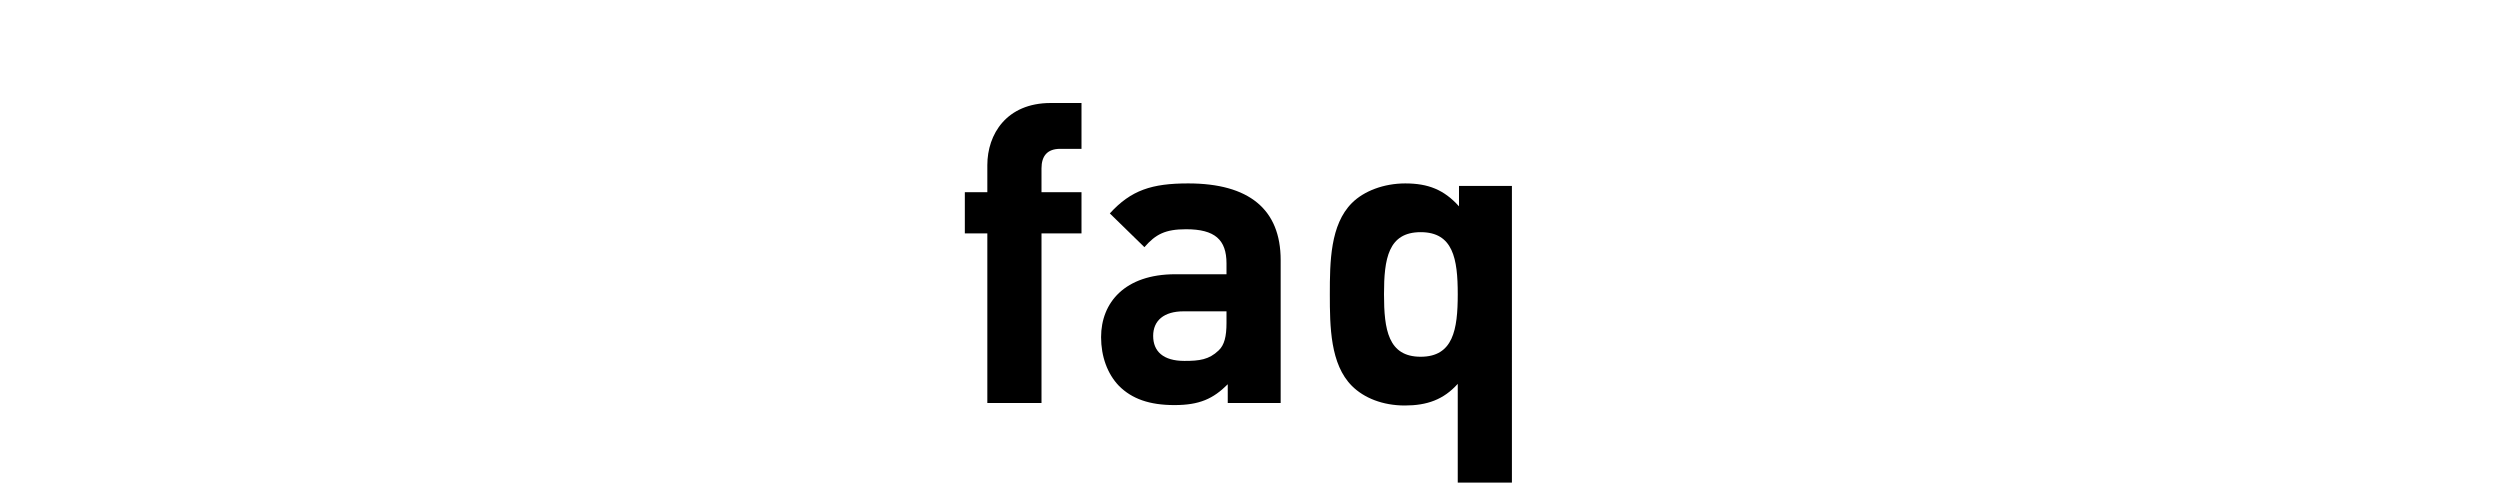
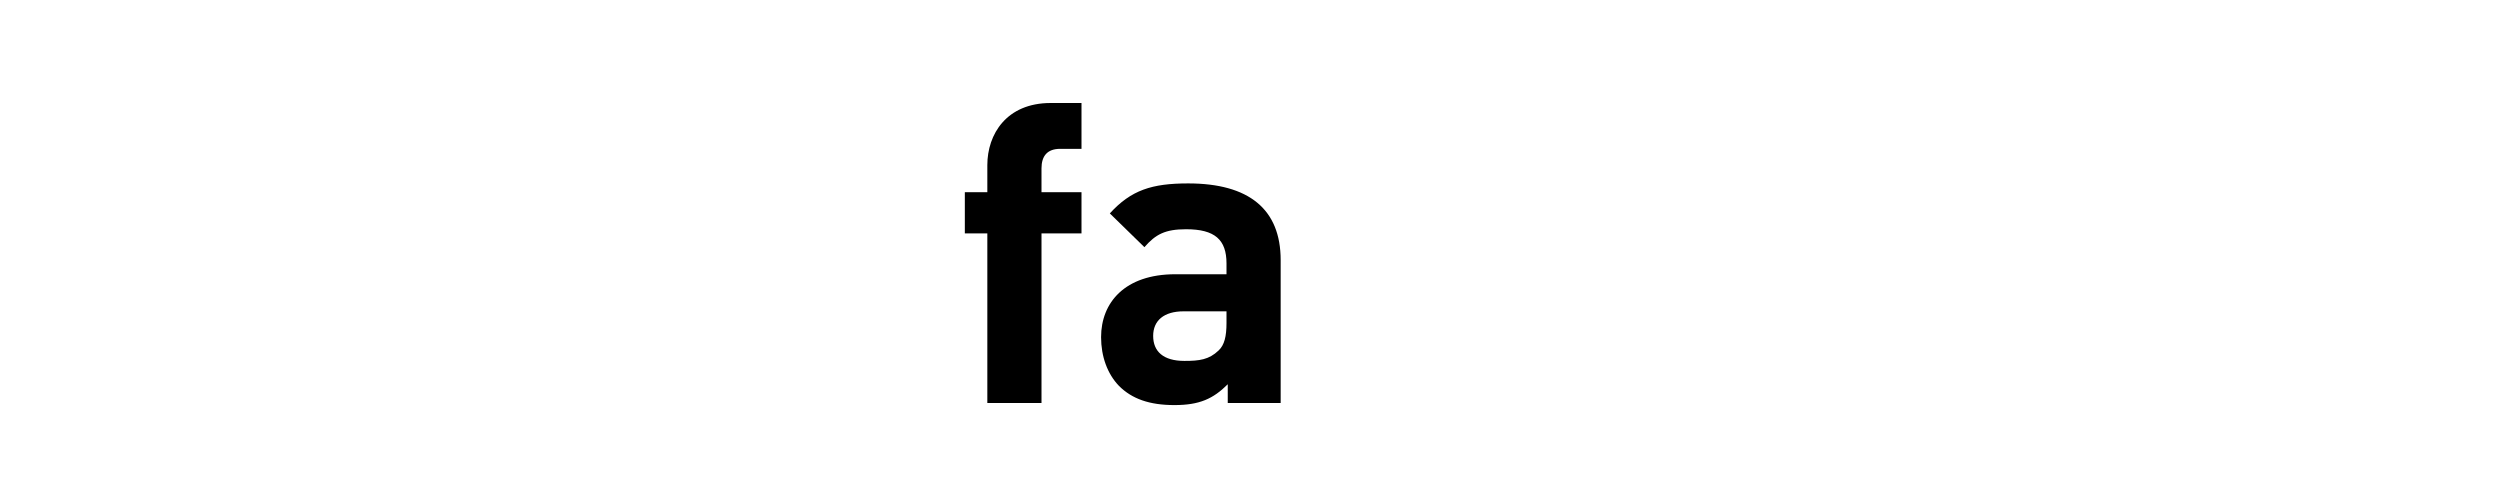
<svg xmlns="http://www.w3.org/2000/svg" viewBox="0 0 300 60">
  <defs>
    <style>.d{fill:none;}</style>
  </defs>
  <g id="a" />
  <g id="b">
    <g id="c">
      <g>
        <g>
          <path d="M124.98,28.01v20.35h-6.5V28.01h-2.7v-4.95h2.7v-3.25c0-3.7,2.3-7.45,7.6-7.45h3.7v5.5h-2.55c-1.55,0-2.25,.85-2.25,2.35v2.85h4.8v4.95h-4.8Z" />
          <path d="M147.33,48.36v-2.25c-1.75,1.75-3.4,2.5-6.4,2.5s-5.1-.75-6.65-2.3c-1.4-1.45-2.15-3.55-2.15-5.85,0-4.15,2.85-7.55,8.9-7.55h6.15v-1.3c0-2.85-1.4-4.1-4.85-4.1-2.5,0-3.65,.6-5,2.15l-4.15-4.05c2.55-2.8,5.05-3.6,9.4-3.6,7.3,0,11.1,3.1,11.1,9.2v17.15h-6.35Zm-.15-11h-5.15c-2.35,0-3.65,1.1-3.65,2.95s1.2,3,3.75,3c1.8,0,2.95-.15,4.1-1.25,.7-.65,.95-1.7,.95-3.3v-1.4Z" />
-           <path d="M174.93,57.91v-11.85c-1.7,1.9-3.7,2.6-6.35,2.6s-4.9-.9-6.35-2.35c-2.6-2.6-2.65-7.1-2.65-11s.05-8.35,2.65-10.95c1.45-1.45,3.85-2.35,6.4-2.35,2.75,0,4.65,.75,6.45,2.75v-2.45h6.35V57.91h-6.5Zm-4.45-30.05c-3.9,0-4.4,3.2-4.4,7.45s.5,7.5,4.4,7.5,4.45-3.25,4.45-7.5-.55-7.45-4.45-7.45Z" />
        </g>
        <rect class="d" width="300" height="60" />
      </g>
    </g>
  </g>
</svg>